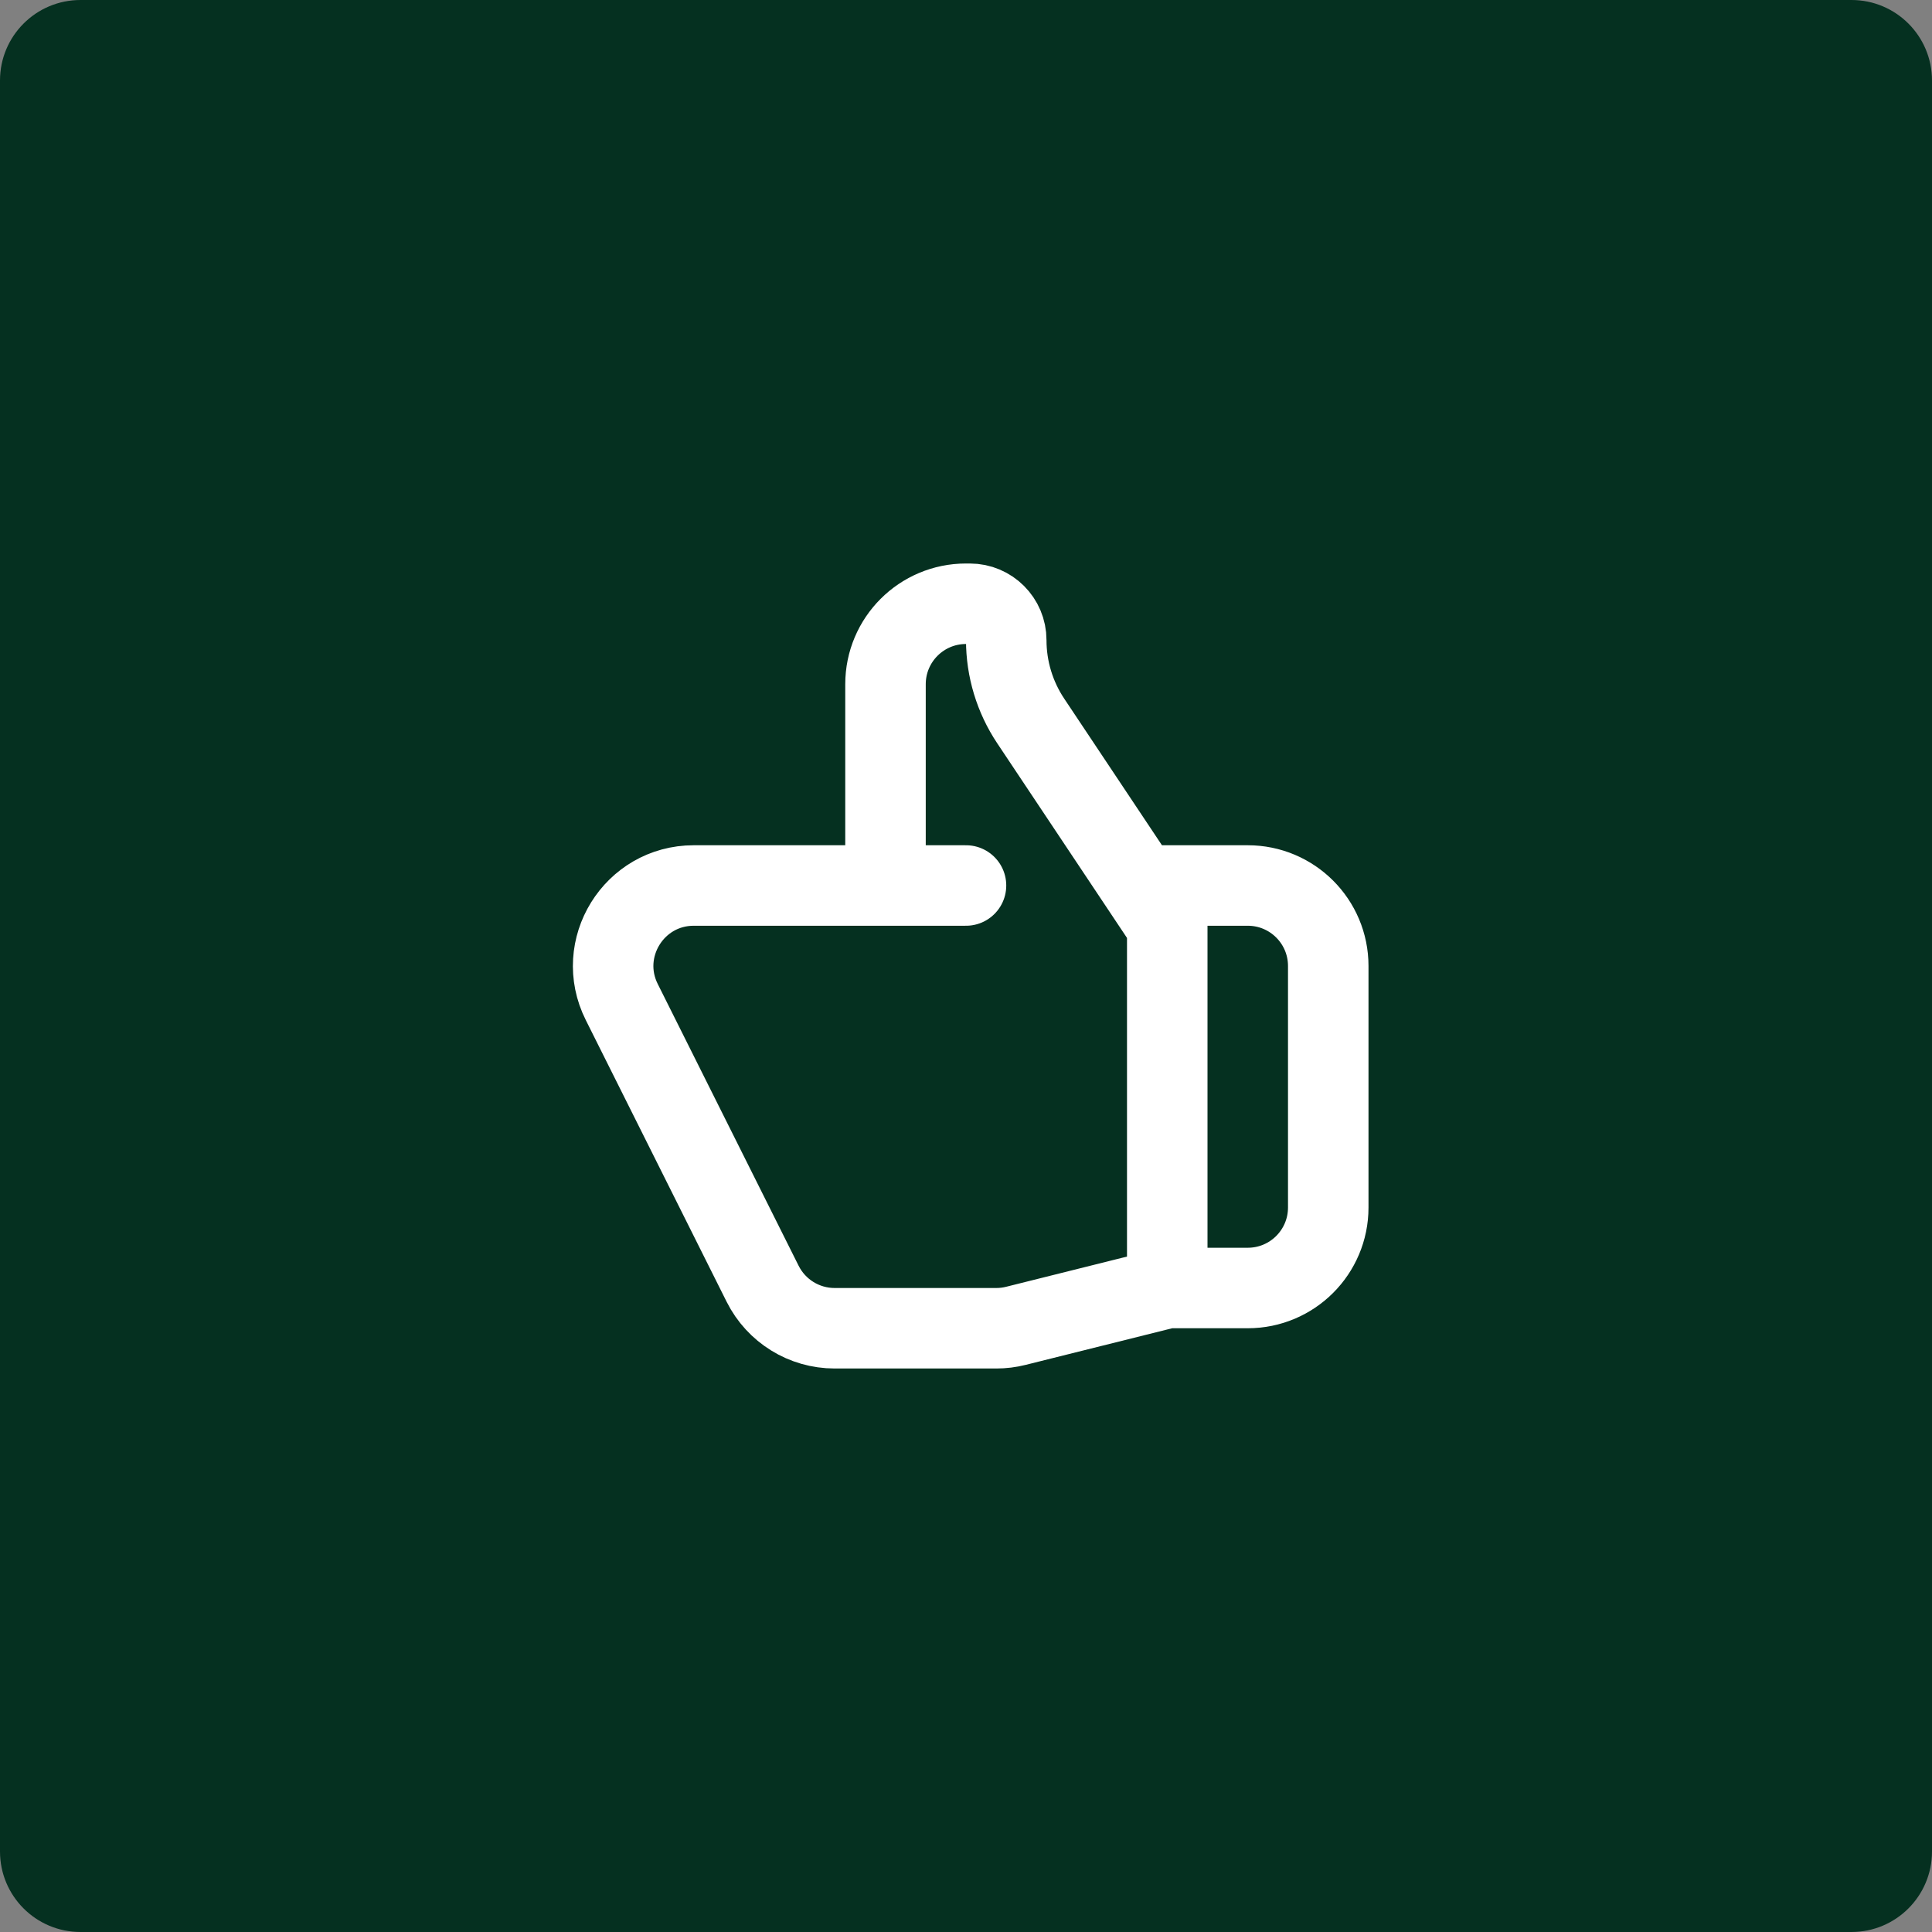
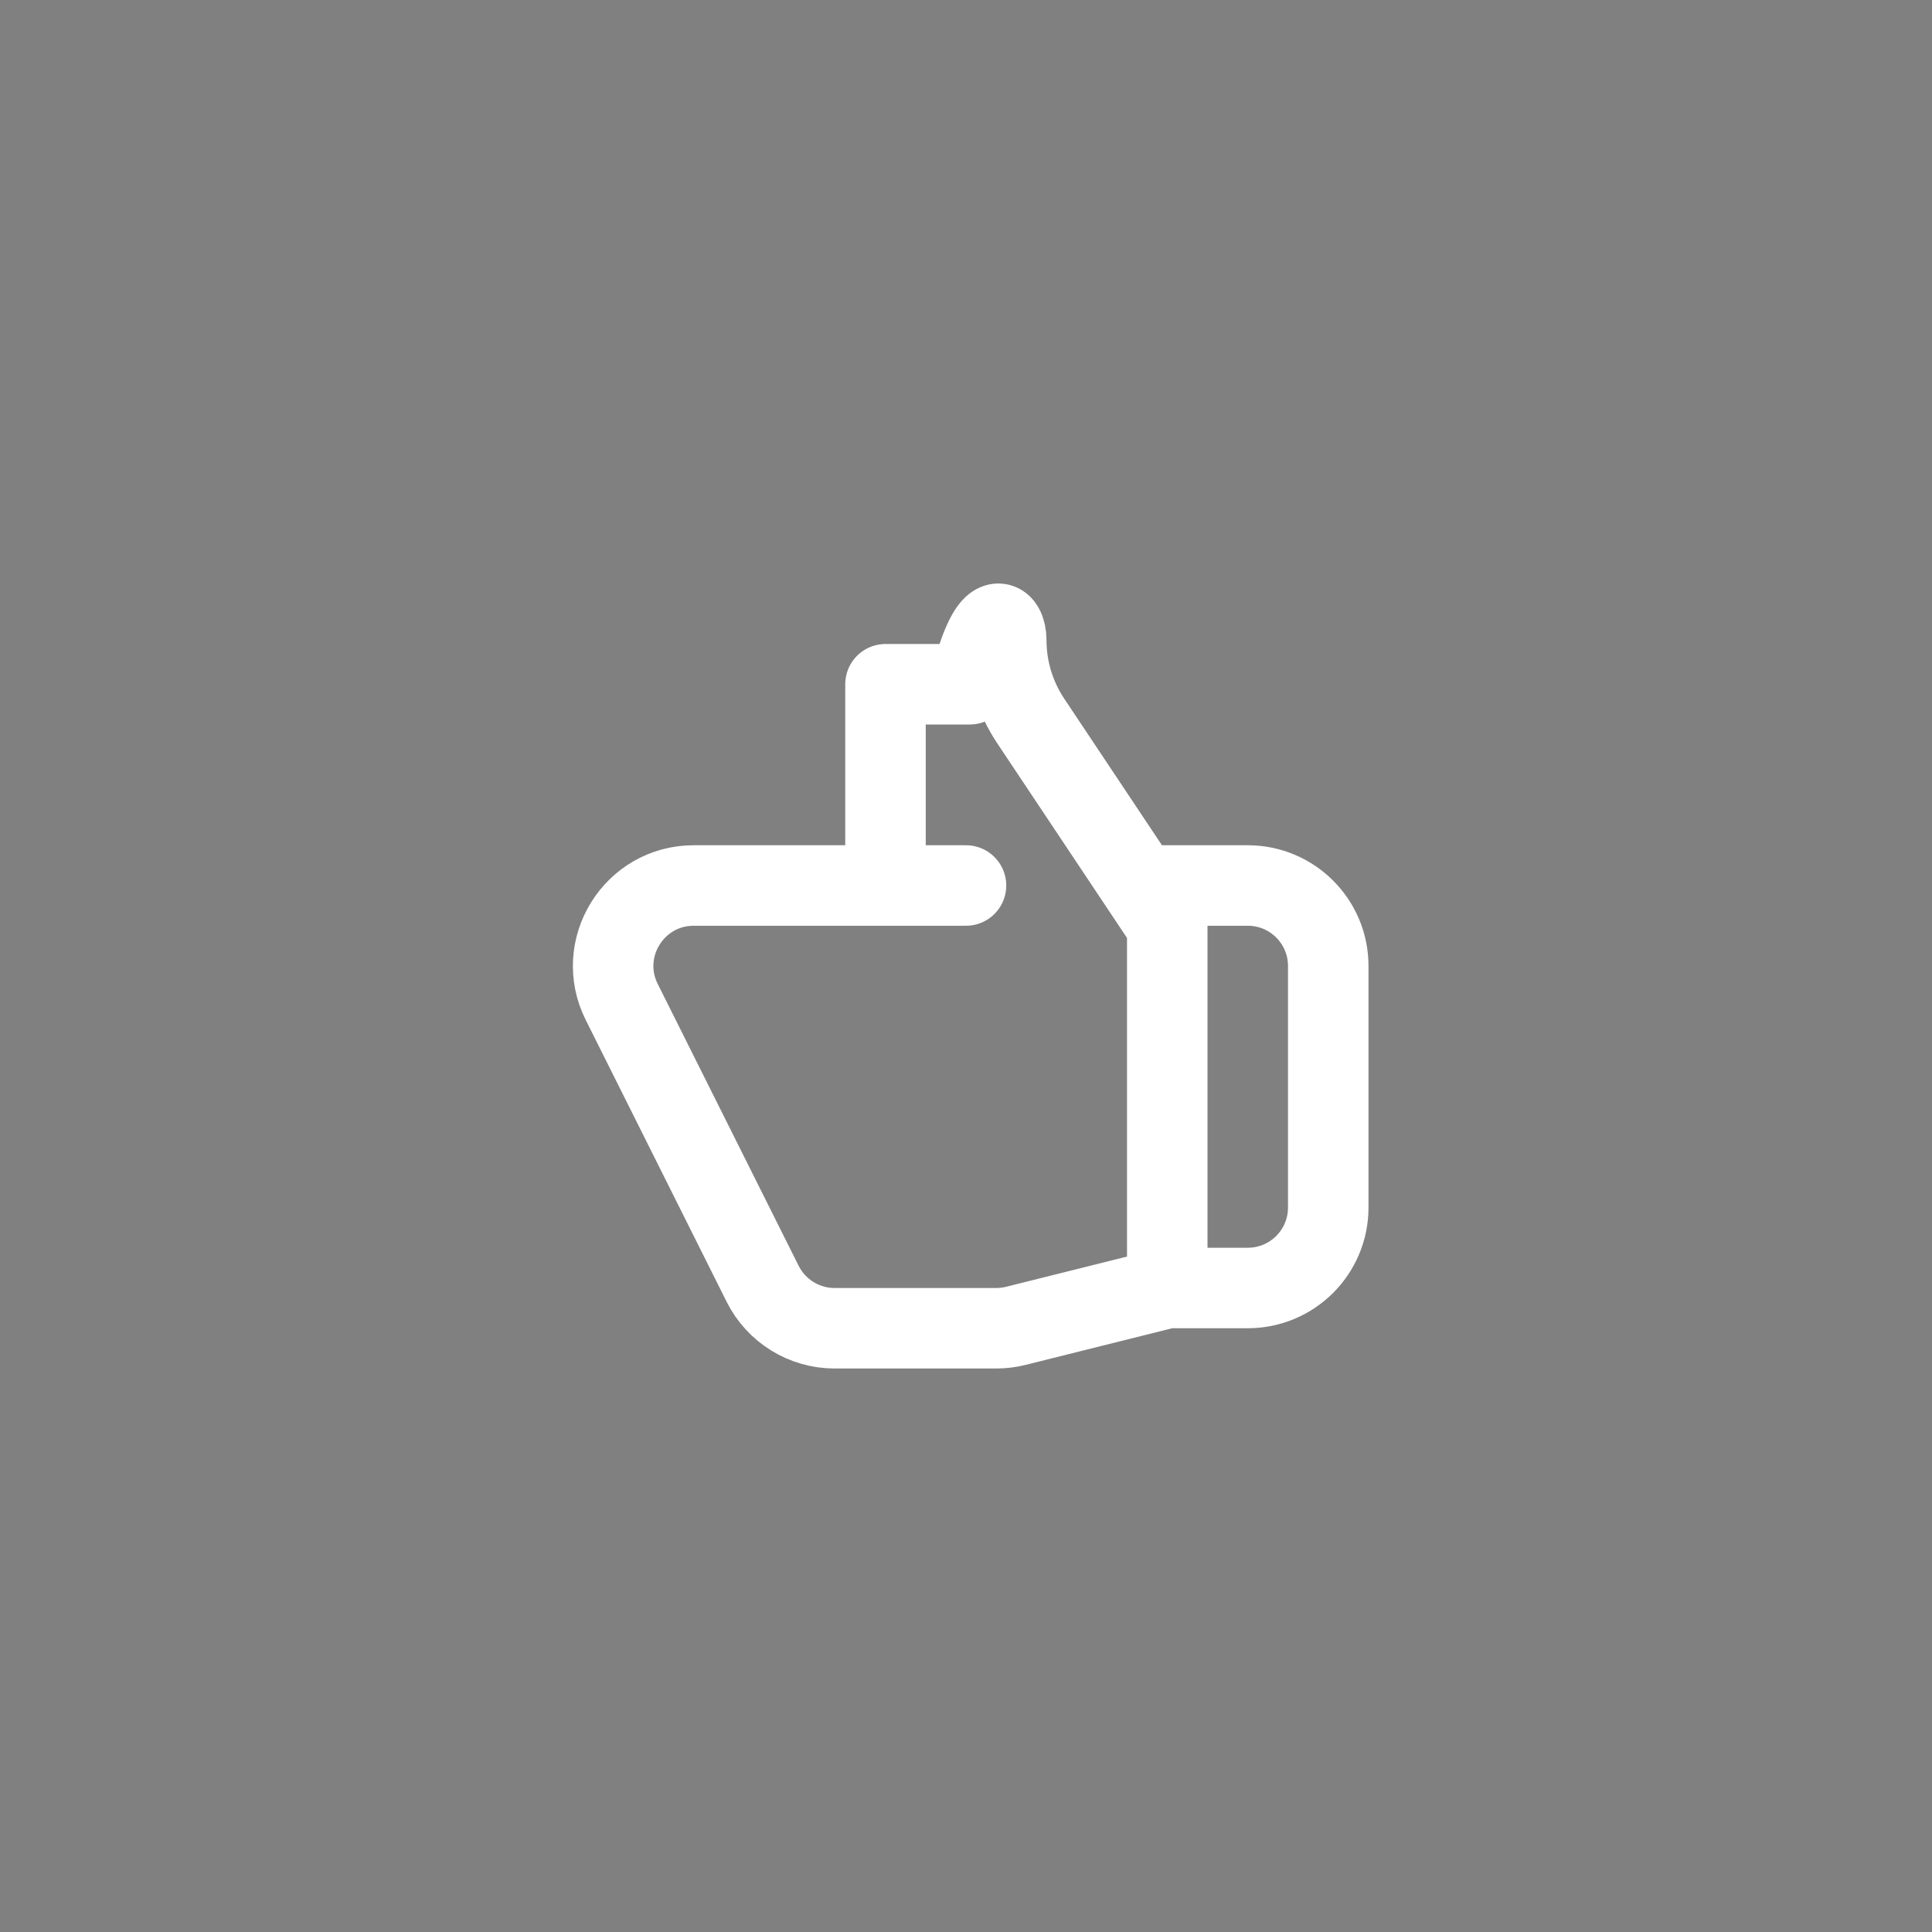
<svg xmlns="http://www.w3.org/2000/svg" width="48" height="48" viewBox="0 0 48 48" fill="none">
  <rect x="0" y="0" width="48" height="48" fill="#808080" stroke="none" />
-   <path d="M0 2C0 0.895 0.895 0 2 0H46C47.105 0 48 0.895 48 2V46C48 47.105 47.105 48 46 48H2C0.895 48 0 47.105 0 46V2Z" fill="#053020" />
-   <path d="M22 22H17.236C15.749 22 14.782 23.565 15.447 24.894L18.947 31.894C19.286 32.572 19.978 33 20.736 33H24.754C24.917 33 25.08 32.98 25.239 32.94L29 32M22 22V17C22 15.895 22.895 15 24 15H24.095C24.595 15 25 15.405 25 15.905C25 16.619 25.211 17.317 25.608 17.912L29 23V32M22 22H24M29 32H31C32.105 32 33 31.105 33 30V24C33 22.895 32.105 22 31 22H28.5" stroke="white" stroke-width="2" stroke-linecap="round" stroke-linejoin="round" />
+   <path d="M22 22H17.236C15.749 22 14.782 23.565 15.447 24.894L18.947 31.894C19.286 32.572 19.978 33 20.736 33H24.754C24.917 33 25.08 32.98 25.239 32.94L29 32M22 22V17H24.095C24.595 15 25 15.405 25 15.905C25 16.619 25.211 17.317 25.608 17.912L29 23V32M22 22H24M29 32H31C32.105 32 33 31.105 33 30V24C33 22.895 32.105 22 31 22H28.5" stroke="white" stroke-width="2" stroke-linecap="round" stroke-linejoin="round" />
</svg>